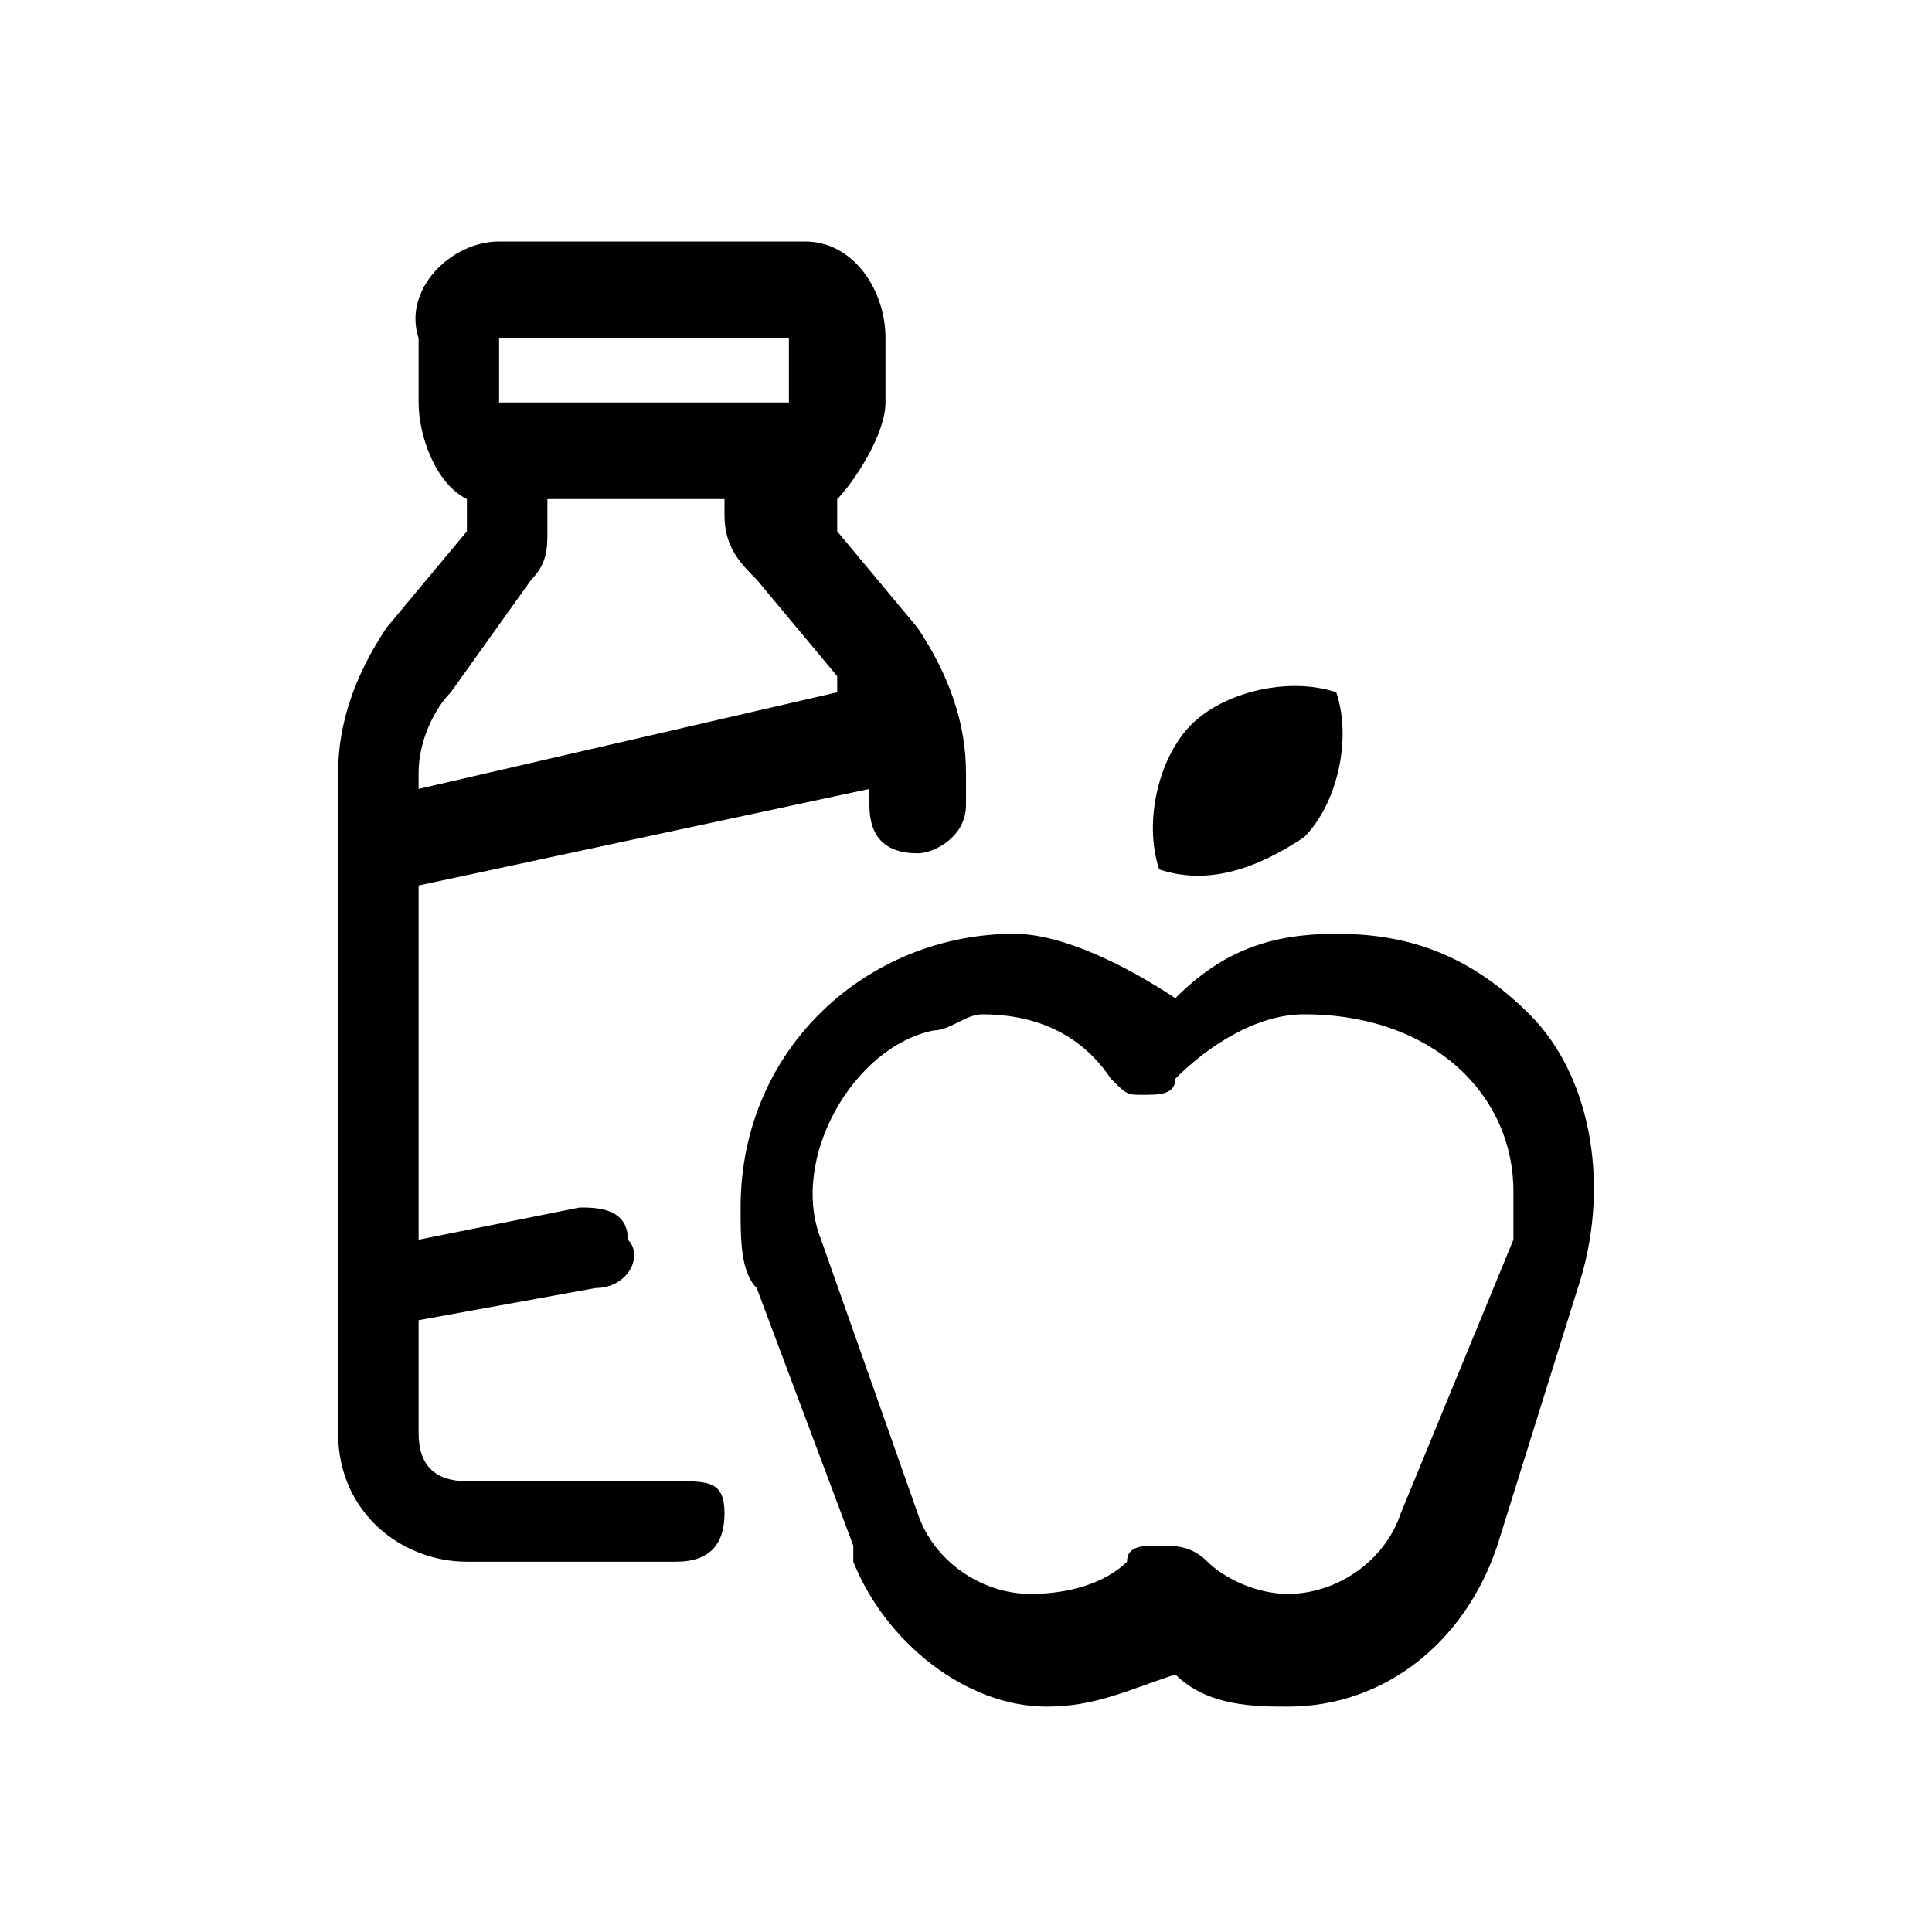
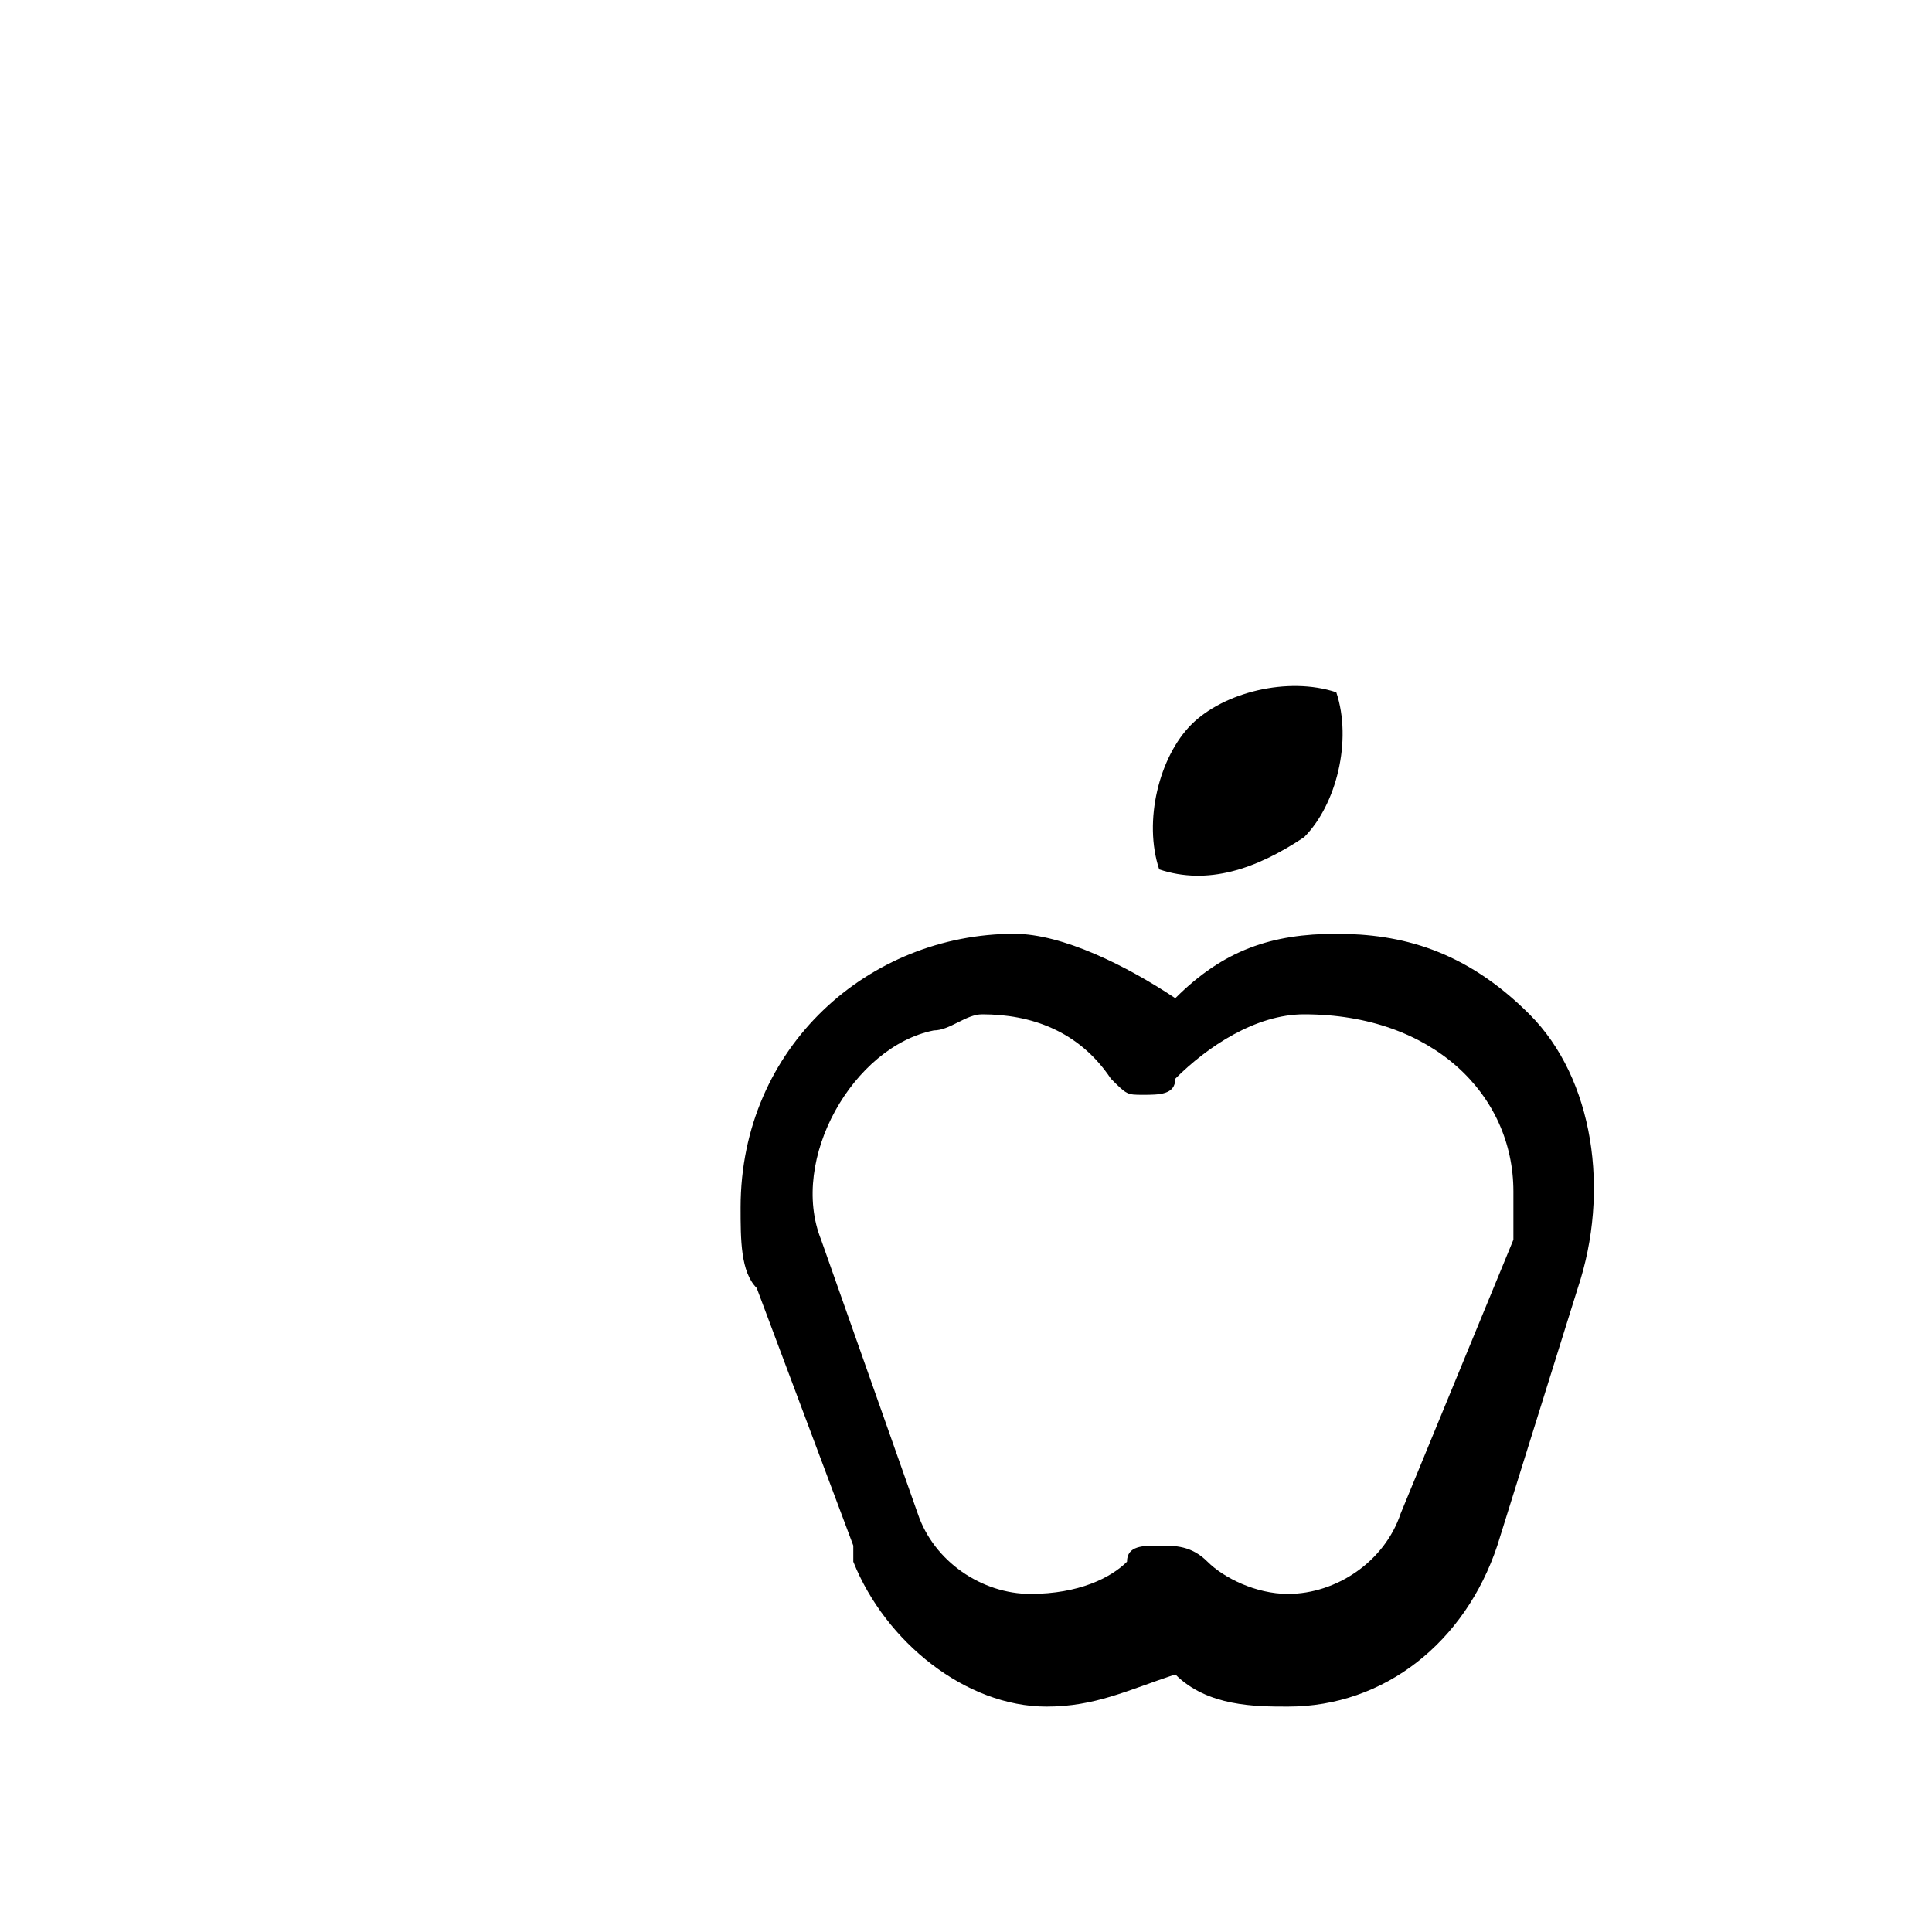
<svg xmlns="http://www.w3.org/2000/svg" version="1.1" id="Layer_1" focusable="false" x="0px" y="0px" viewBox="0 0 12 12" style="enable-background:new 0 0 12 12;" xml:space="preserve">
-   <path d="M4.2,9.2H2.9c-0.2,0-0.3-0.1-0.3-0.3V8.2L3.7,8C3.9,8,4,7.8,3.9,7.7c0-0.2-0.2-0.2-0.3-0.2l-1,0.2V5.5l2.8-0.6V5  c0,0.2,0.1,0.3,0.3,0.3C5.8,5.3,6,5.2,6,5V4.8c0-0.3-0.1-0.6-0.3-0.9L5.2,3.3c0,0,0,0,0-0.1V3.1C5.3,3,5.5,2.7,5.5,2.5V2.1  c0-0.3-0.2-0.6-0.5-0.6H3.1c-0.3,0-0.6,0.3-0.5,0.6v0.4c0,0.2,0.1,0.5,0.3,0.6l0,0.2L2.4,3.9C2.2,4.2,2.1,4.5,2.1,4.8v4.1  c0,0.5,0.4,0.8,0.8,0.8h1.3c0.2,0,0.3-0.1,0.3-0.3S4.4,9.2,4.2,9.2z M4.9,2.1l0,0.4L3.1,2.5l0-0.4L4.9,2.1z M2.6,4.8  c0-0.2,0.1-0.4,0.2-0.5l0.5-0.7c0.1-0.1,0.1-0.2,0.1-0.3V3.1h1.1v0.1c0,0.2,0.1,0.3,0.2,0.4l0.5,0.6c0,0,0,0,0,0.1L2.6,4.9L2.6,4.8z  " />
  <path d="M9.5,6.3C9.1,5.9,8.7,5.8,8.3,5.8c-0.4,0-0.7,0.1-1,0.4c-0.3-0.2-0.7-0.4-1-0.4h0c-0.9,0-1.7,0.7-1.7,1.7  c0,0.2,0,0.4,0.1,0.5l0.6,1.6c0,0,0,0,0,0.1c0.2,0.5,0.7,0.9,1.2,0.9h0c0.3,0,0.5-0.1,0.8-0.2c0.2,0.2,0.5,0.2,0.7,0.2  c0.6,0,1.1-0.4,1.3-1L9.8,8C10,7.4,9.9,6.7,9.5,6.3L9.5,6.3z M9.4,7.4c0,0.1,0,0.2,0,0.3L8.7,9.4C8.6,9.7,8.3,9.9,8,9.9h0  c-0.2,0-0.4-0.1-0.5-0.2C7.4,9.6,7.3,9.6,7.2,9.6c-0.1,0-0.2,0-0.2,0.1C6.9,9.8,6.7,9.9,6.4,9.9c-0.3,0-0.6-0.2-0.7-0.5c0,0,0,0,0,0  L5.1,7.7C4.9,7.2,5.3,6.5,5.8,6.4c0.1,0,0.2-0.1,0.3-0.1h0c0.3,0,0.6,0.1,0.8,0.4c0.1,0.1,0.1,0.1,0.2,0.1h0c0.1,0,0.2,0,0.2-0.1  c0.2-0.2,0.5-0.4,0.8-0.4C8.9,6.3,9.4,6.8,9.4,7.4C9.4,7.4,9.4,7.4,9.4,7.4L9.4,7.4z M8.1,5.2C8.3,5,8.4,4.6,8.3,4.3c0,0,0,0,0,0  C8,4.2,7.6,4.3,7.4,4.5C7.2,4.7,7.1,5.1,7.2,5.4c0,0,0,0,0,0C7.5,5.5,7.8,5.4,8.1,5.2z" />
</svg>